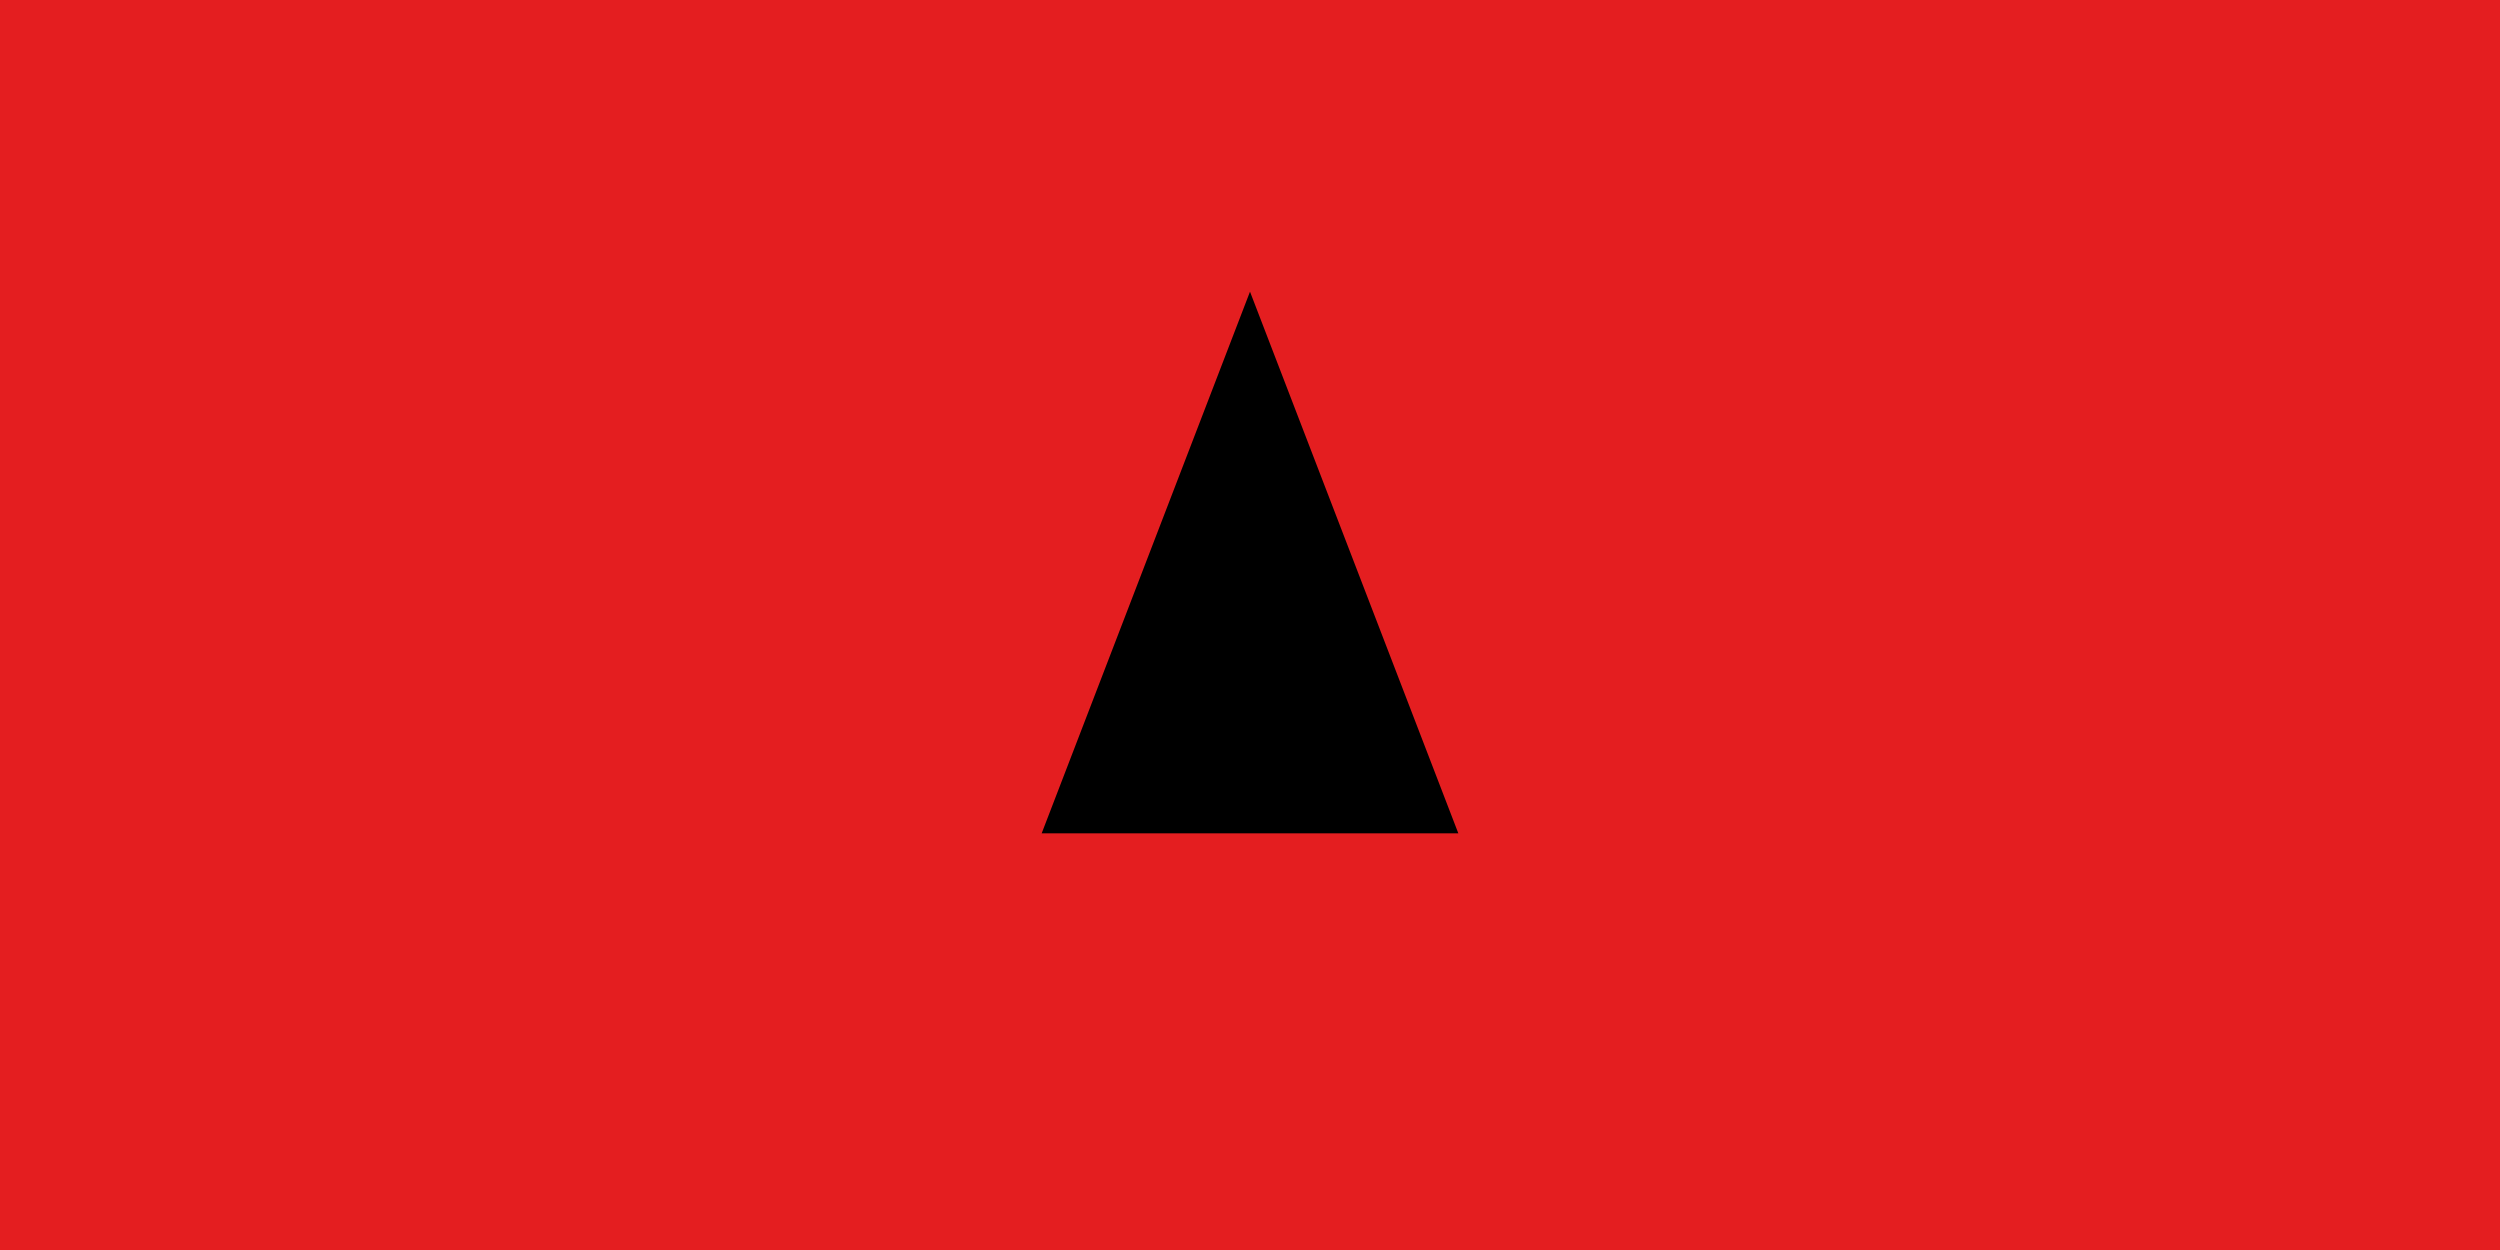
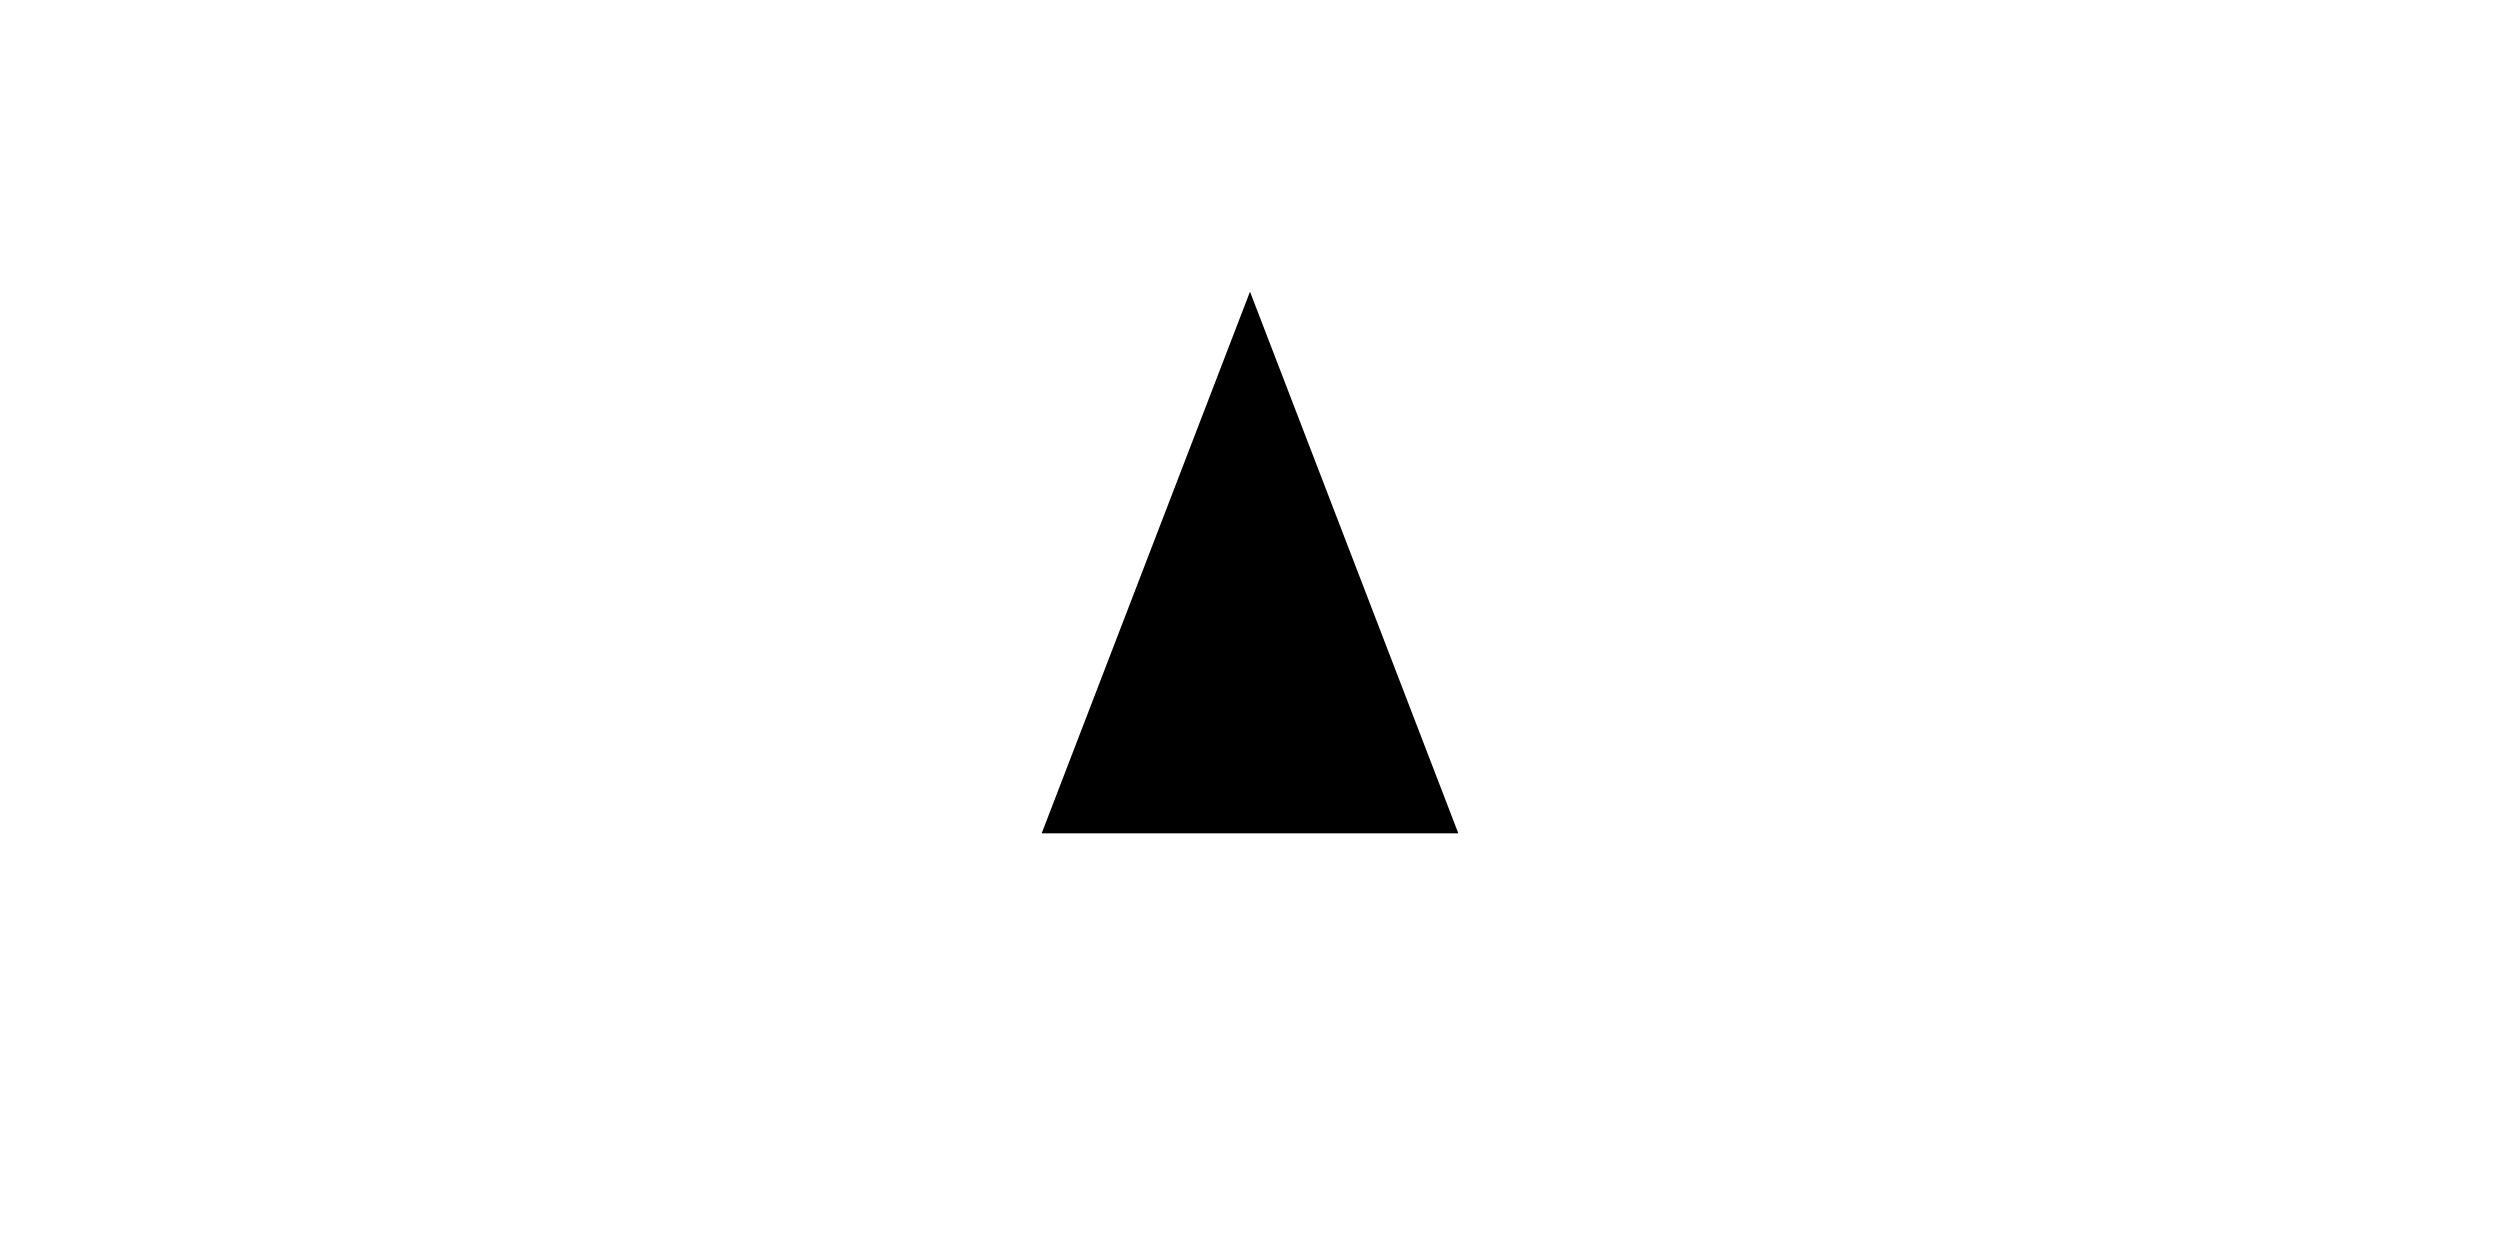
<svg xmlns="http://www.w3.org/2000/svg" viewBox="0 0 60 30" width="60" height="30">
-   <rect width="60" height="30" fill="#E41E20" />
  <path d="M30 7 L35 20 L25 20 Z M30 10 L33 18 L27 18 Z" fill="black" />
</svg>